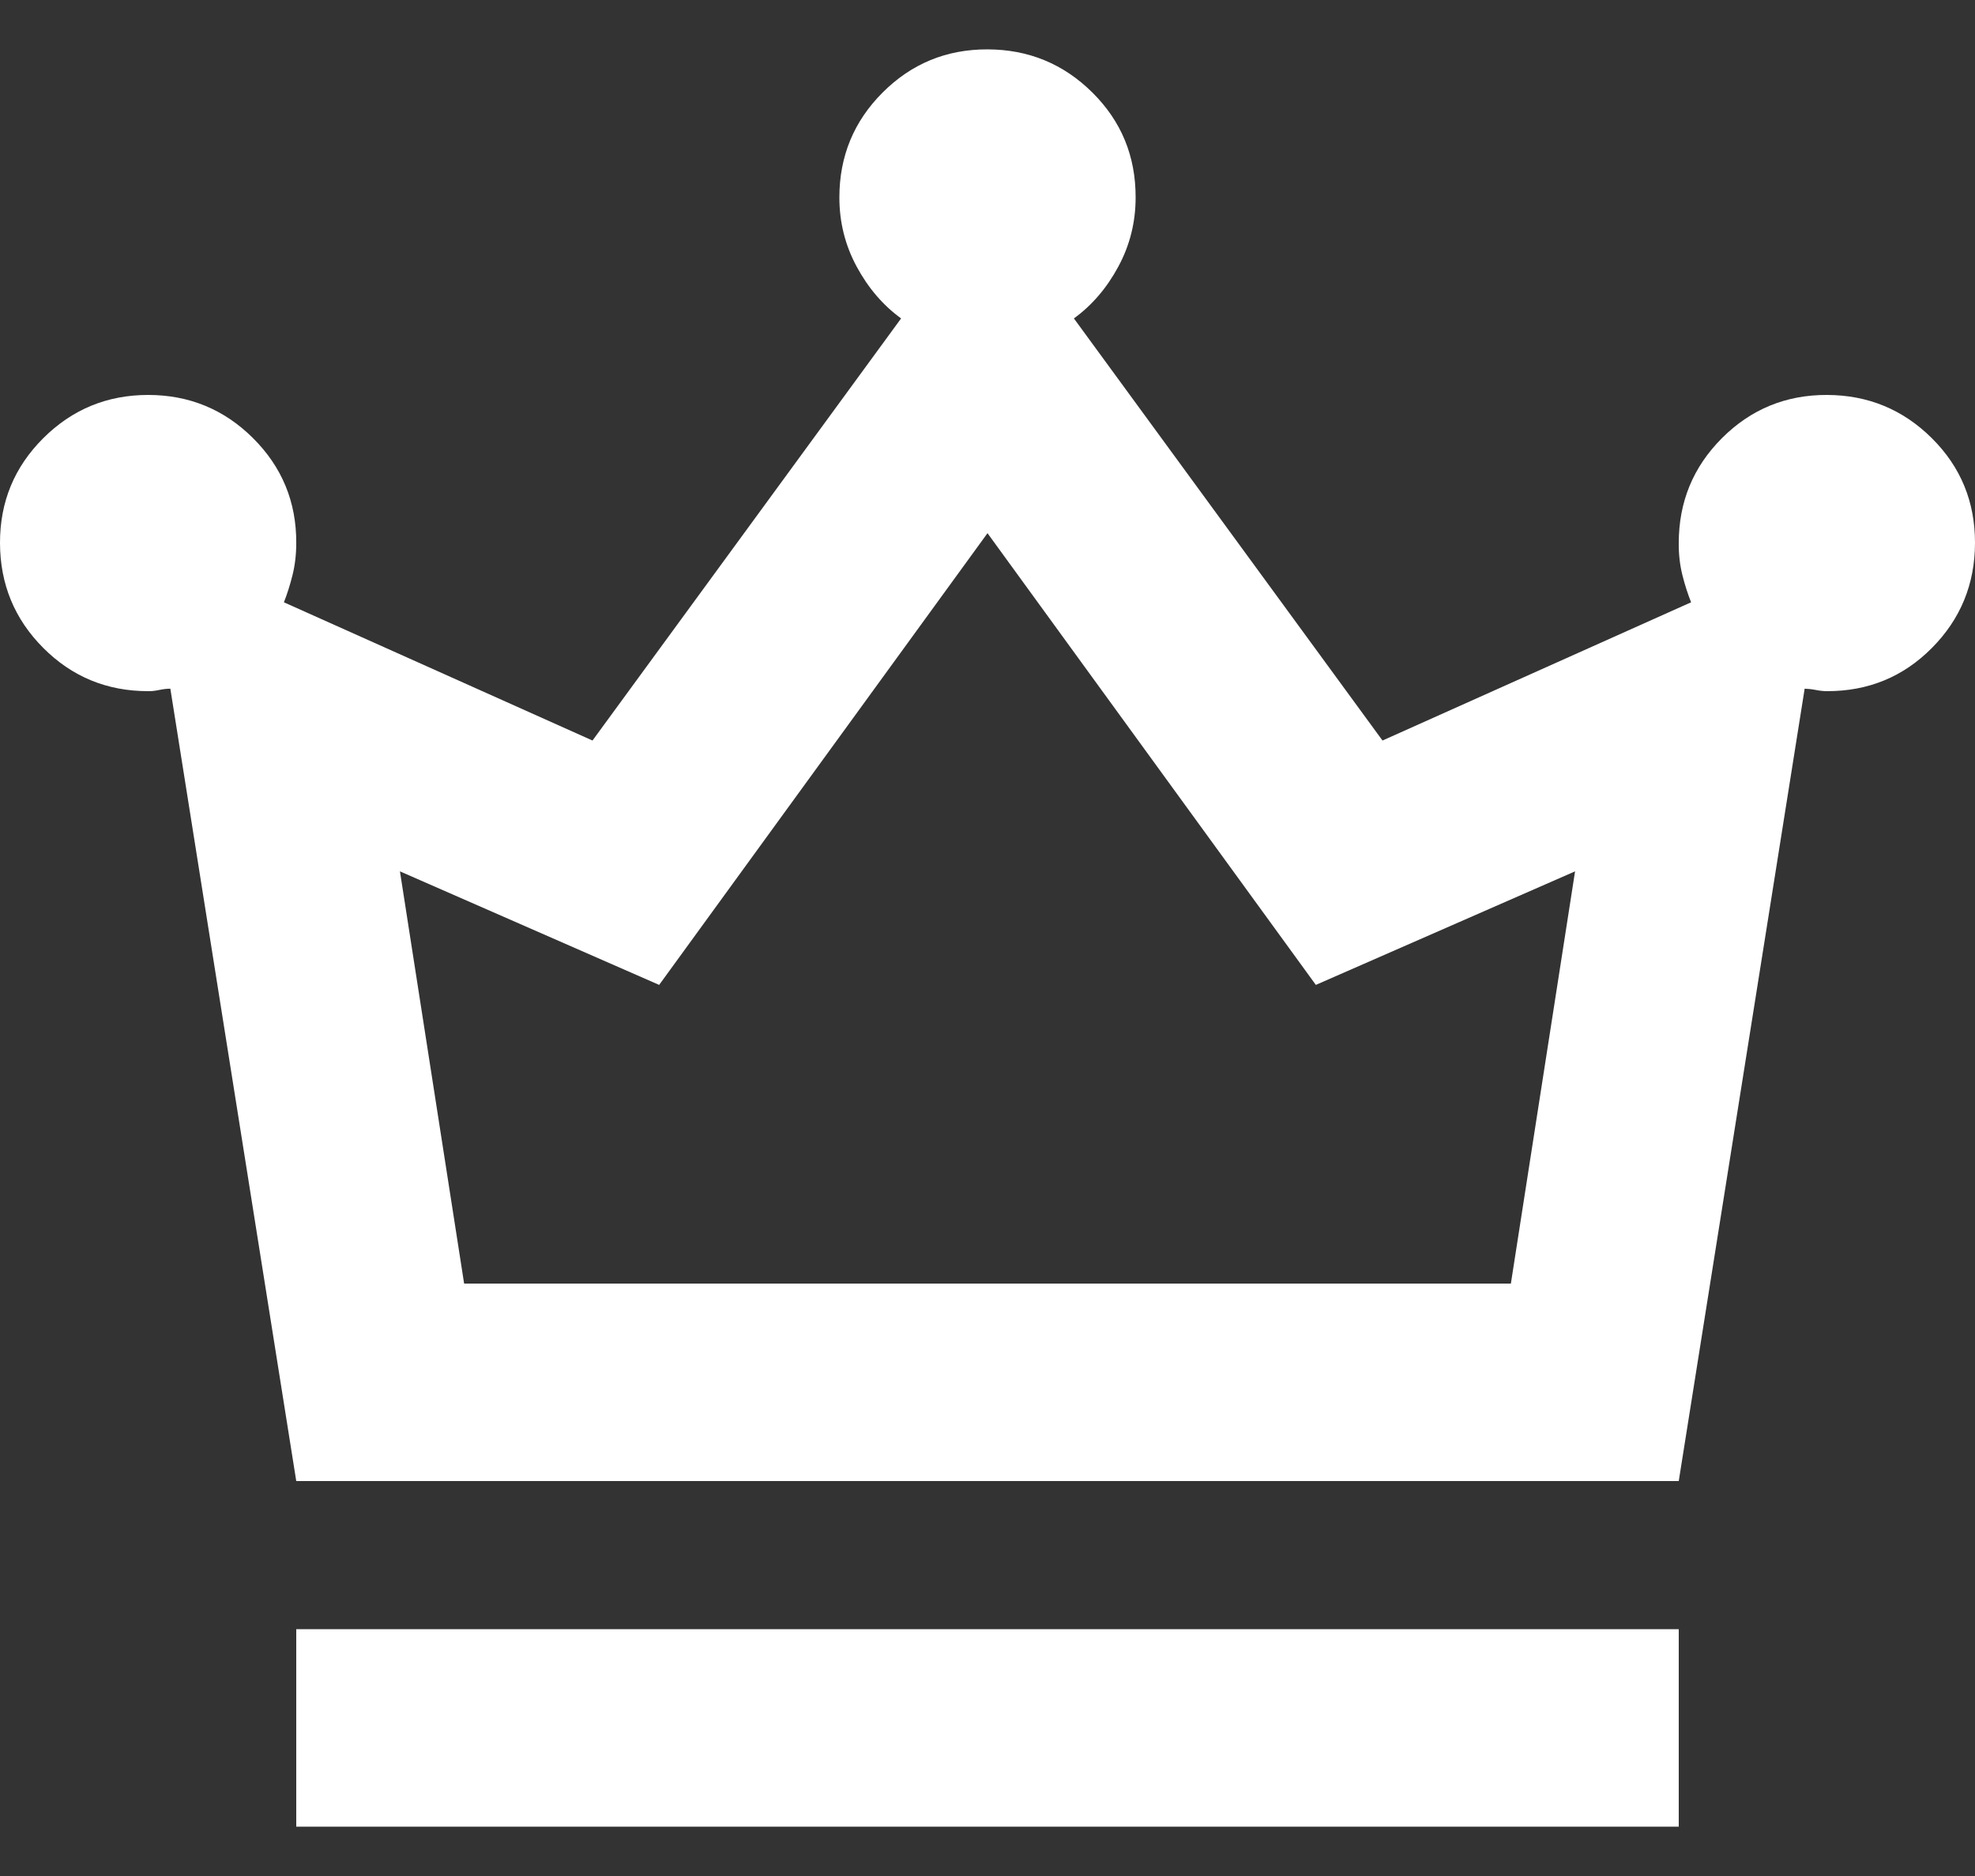
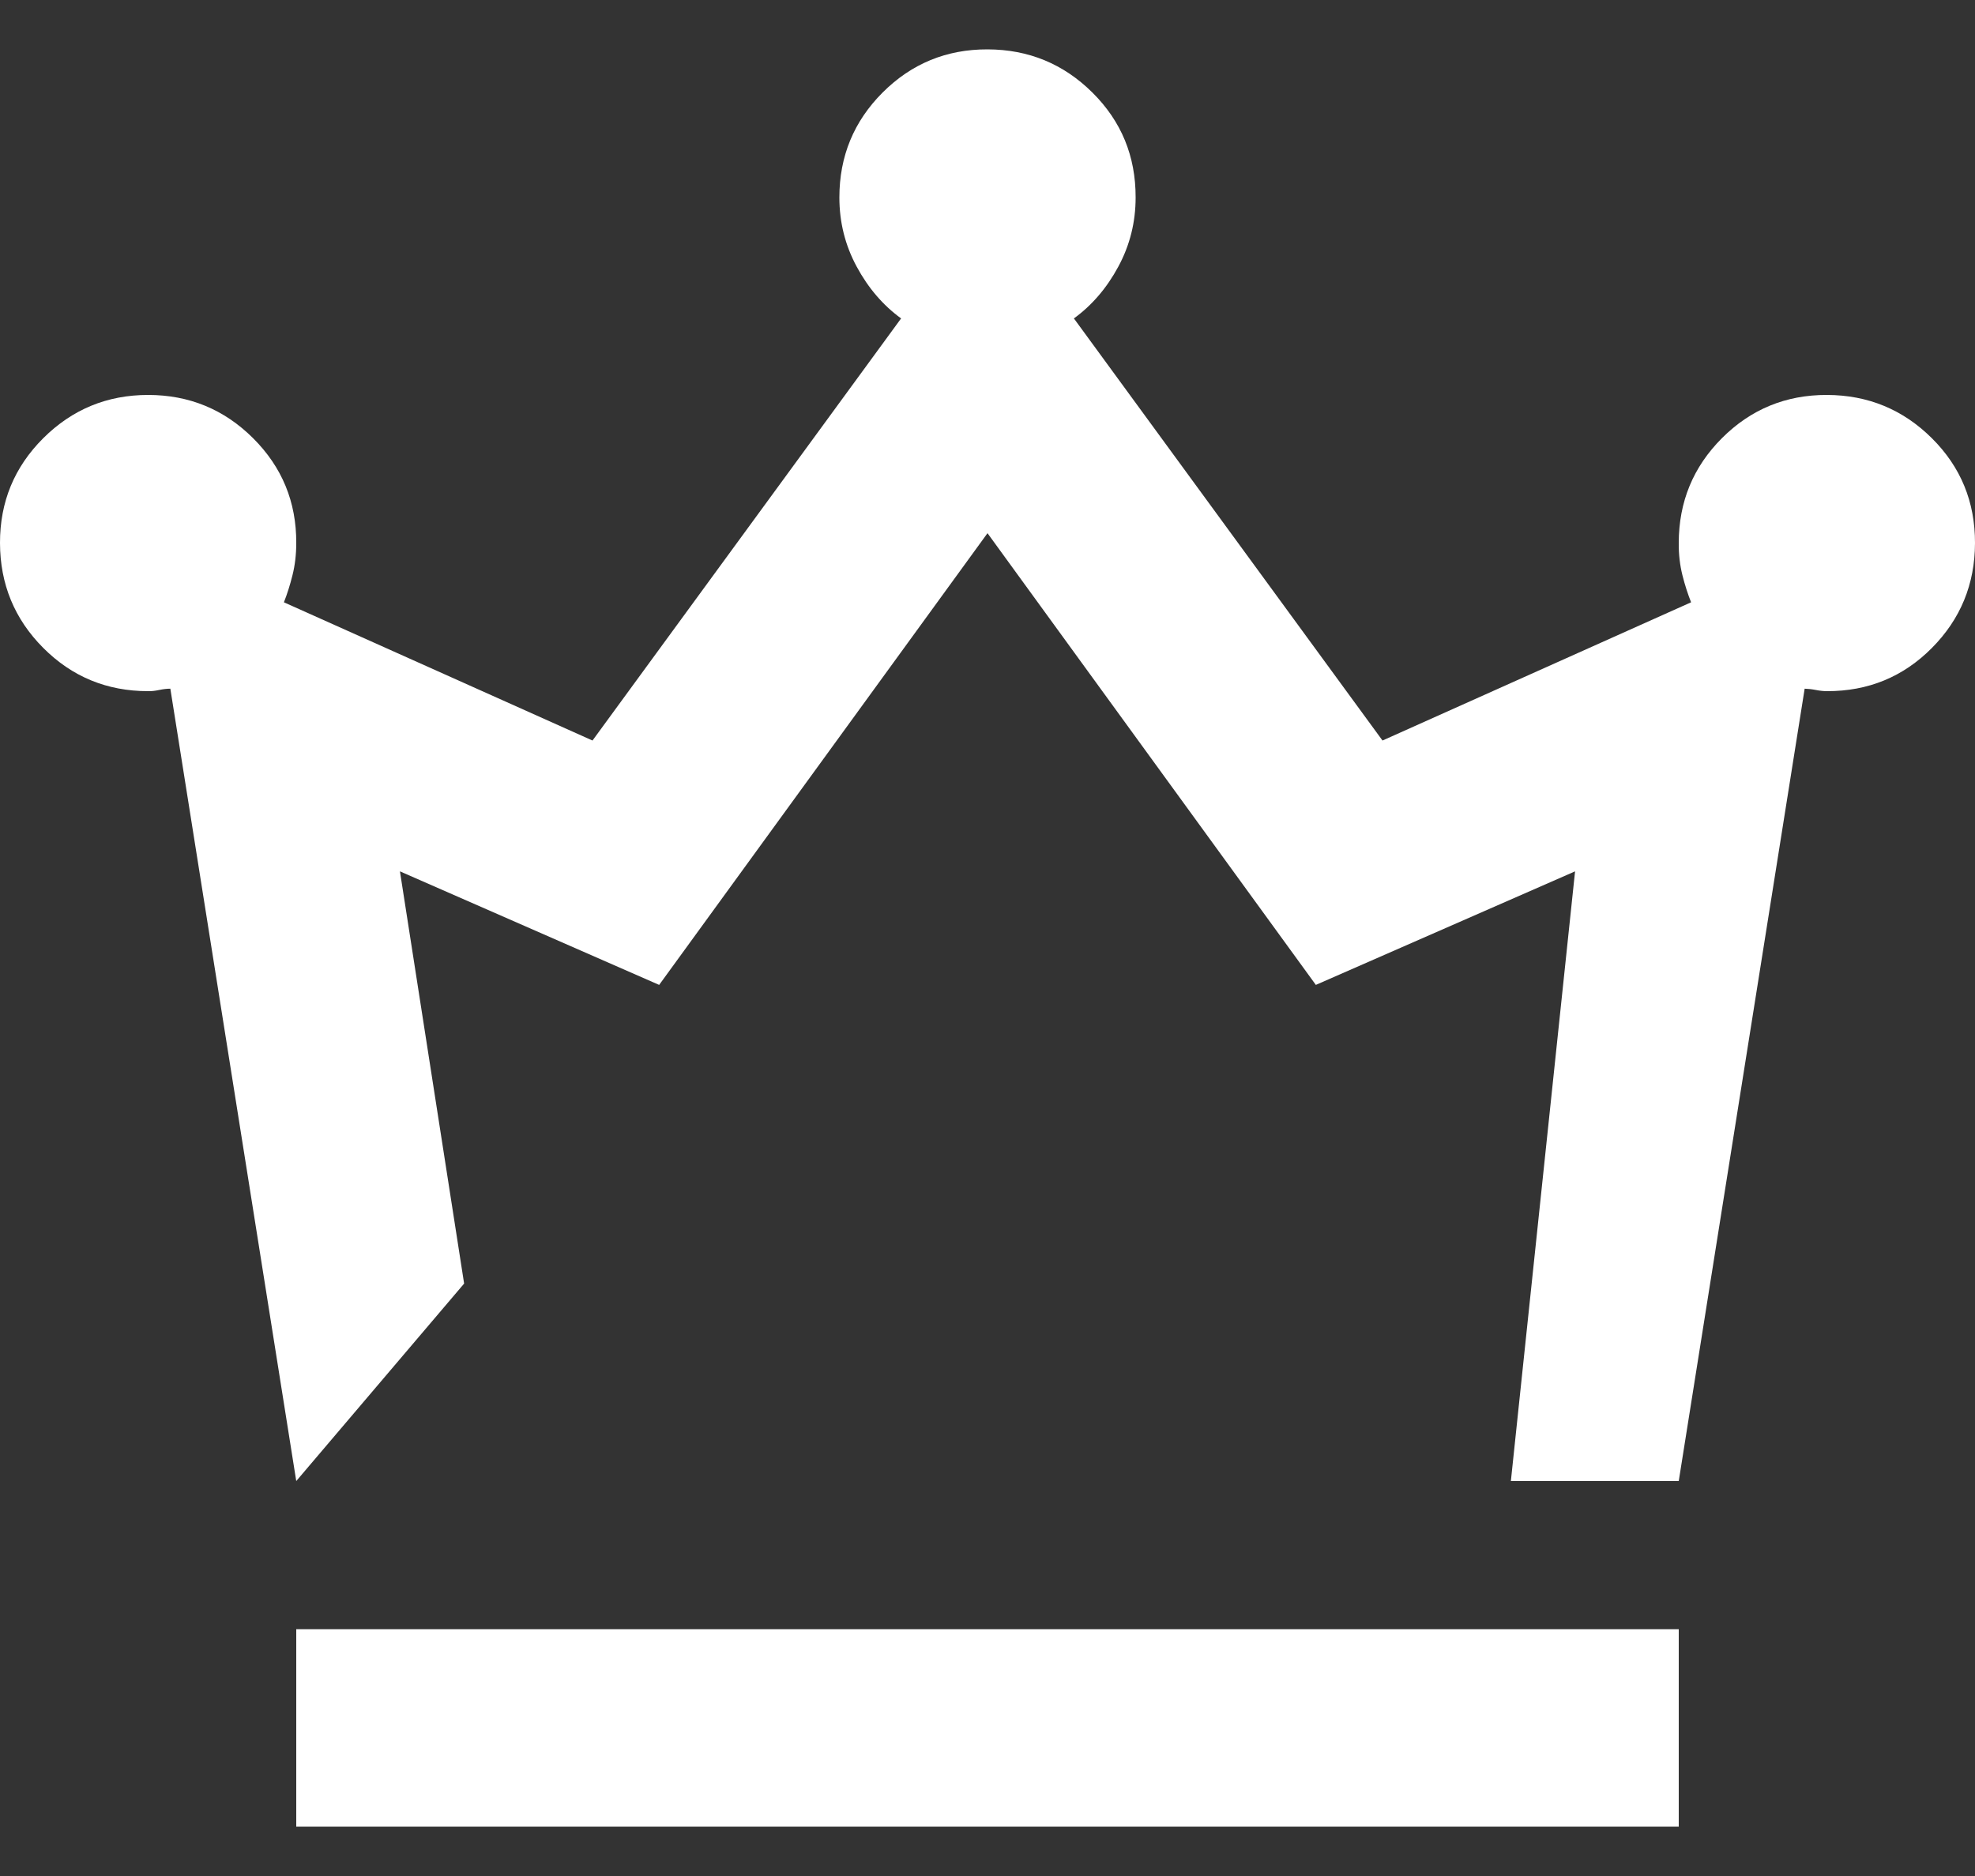
<svg xmlns="http://www.w3.org/2000/svg" width="20" height="19" viewBox="0 0 20 19" fill="none">
  <rect x="0" y="0" width="20" height="19" fill="#333333" stroke="none" />
-   <path d="M3 18.5V16.5H17V18.5H3ZM3 15L1.725 6.975C1.692 6.975 1.654 6.979 1.612 6.988C1.57 6.997 1.533 7.001 1.5 7C1.083 7 0.729 6.854 0.438 6.562C0.147 6.27 0.001 5.916 2.27273e-06 5.5C-0.001 5.084 0.145 4.73 0.438 4.438C0.731 4.146 1.085 4 1.5 4C1.915 4 2.27 4.146 2.563 4.438C2.856 4.73 3.002 5.084 3 5.5C3 5.617 2.987 5.725 2.962 5.825C2.937 5.925 2.908 6.017 2.875 6.1L6 7.5L9.125 3.225C8.942 3.092 8.792 2.917 8.675 2.7C8.558 2.483 8.5 2.25 8.5 2C8.5 1.583 8.646 1.229 8.938 0.937C9.23 0.645 9.584 0.499 10 0.5C10.416 0.501 10.77 0.647 11.063 0.938C11.356 1.229 11.501 1.583 11.5 2C11.5 2.25 11.442 2.483 11.325 2.7C11.208 2.917 11.058 3.092 10.875 3.225L14 7.5L17.125 6.1C17.092 6.017 17.062 5.925 17.037 5.825C17.012 5.725 16.999 5.617 17 5.5C17 5.083 17.146 4.729 17.438 4.437C17.73 4.145 18.084 3.999 18.5 4C18.916 4.001 19.27 4.147 19.563 4.438C19.856 4.729 20.001 5.083 20 5.5C19.999 5.917 19.853 6.271 19.563 6.563C19.273 6.855 18.919 7.001 18.5 7C18.467 7 18.429 6.996 18.388 6.988C18.347 6.98 18.309 6.976 18.275 6.975L17 15H3ZM4.7 13H15.3L15.95 8.825L13.325 9.975L10 5.4L6.675 9.975L4.05 8.825L4.7 13Z" fill="white" />
+   <path d="M3 18.5V16.5H17V18.5H3ZM3 15L1.725 6.975C1.692 6.975 1.654 6.979 1.612 6.988C1.57 6.997 1.533 7.001 1.5 7C1.083 7 0.729 6.854 0.438 6.562C0.147 6.27 0.001 5.916 2.27273e-06 5.5C-0.001 5.084 0.145 4.73 0.438 4.438C0.731 4.146 1.085 4 1.5 4C1.915 4 2.27 4.146 2.563 4.438C2.856 4.73 3.002 5.084 3 5.5C3 5.617 2.987 5.725 2.962 5.825C2.937 5.925 2.908 6.017 2.875 6.1L6 7.5L9.125 3.225C8.942 3.092 8.792 2.917 8.675 2.7C8.558 2.483 8.5 2.25 8.5 2C8.5 1.583 8.646 1.229 8.938 0.937C9.23 0.645 9.584 0.499 10 0.5C10.416 0.501 10.77 0.647 11.063 0.938C11.356 1.229 11.501 1.583 11.5 2C11.5 2.25 11.442 2.483 11.325 2.7C11.208 2.917 11.058 3.092 10.875 3.225L14 7.5L17.125 6.1C17.092 6.017 17.062 5.925 17.037 5.825C17.012 5.725 16.999 5.617 17 5.5C17 5.083 17.146 4.729 17.438 4.437C17.73 4.145 18.084 3.999 18.5 4C18.916 4.001 19.27 4.147 19.563 4.438C19.856 4.729 20.001 5.083 20 5.5C19.999 5.917 19.853 6.271 19.563 6.563C19.273 6.855 18.919 7.001 18.5 7C18.467 7 18.429 6.996 18.388 6.988C18.347 6.98 18.309 6.976 18.275 6.975L17 15H3ZH15.3L15.95 8.825L13.325 9.975L10 5.4L6.675 9.975L4.05 8.825L4.7 13Z" fill="white" />
</svg>